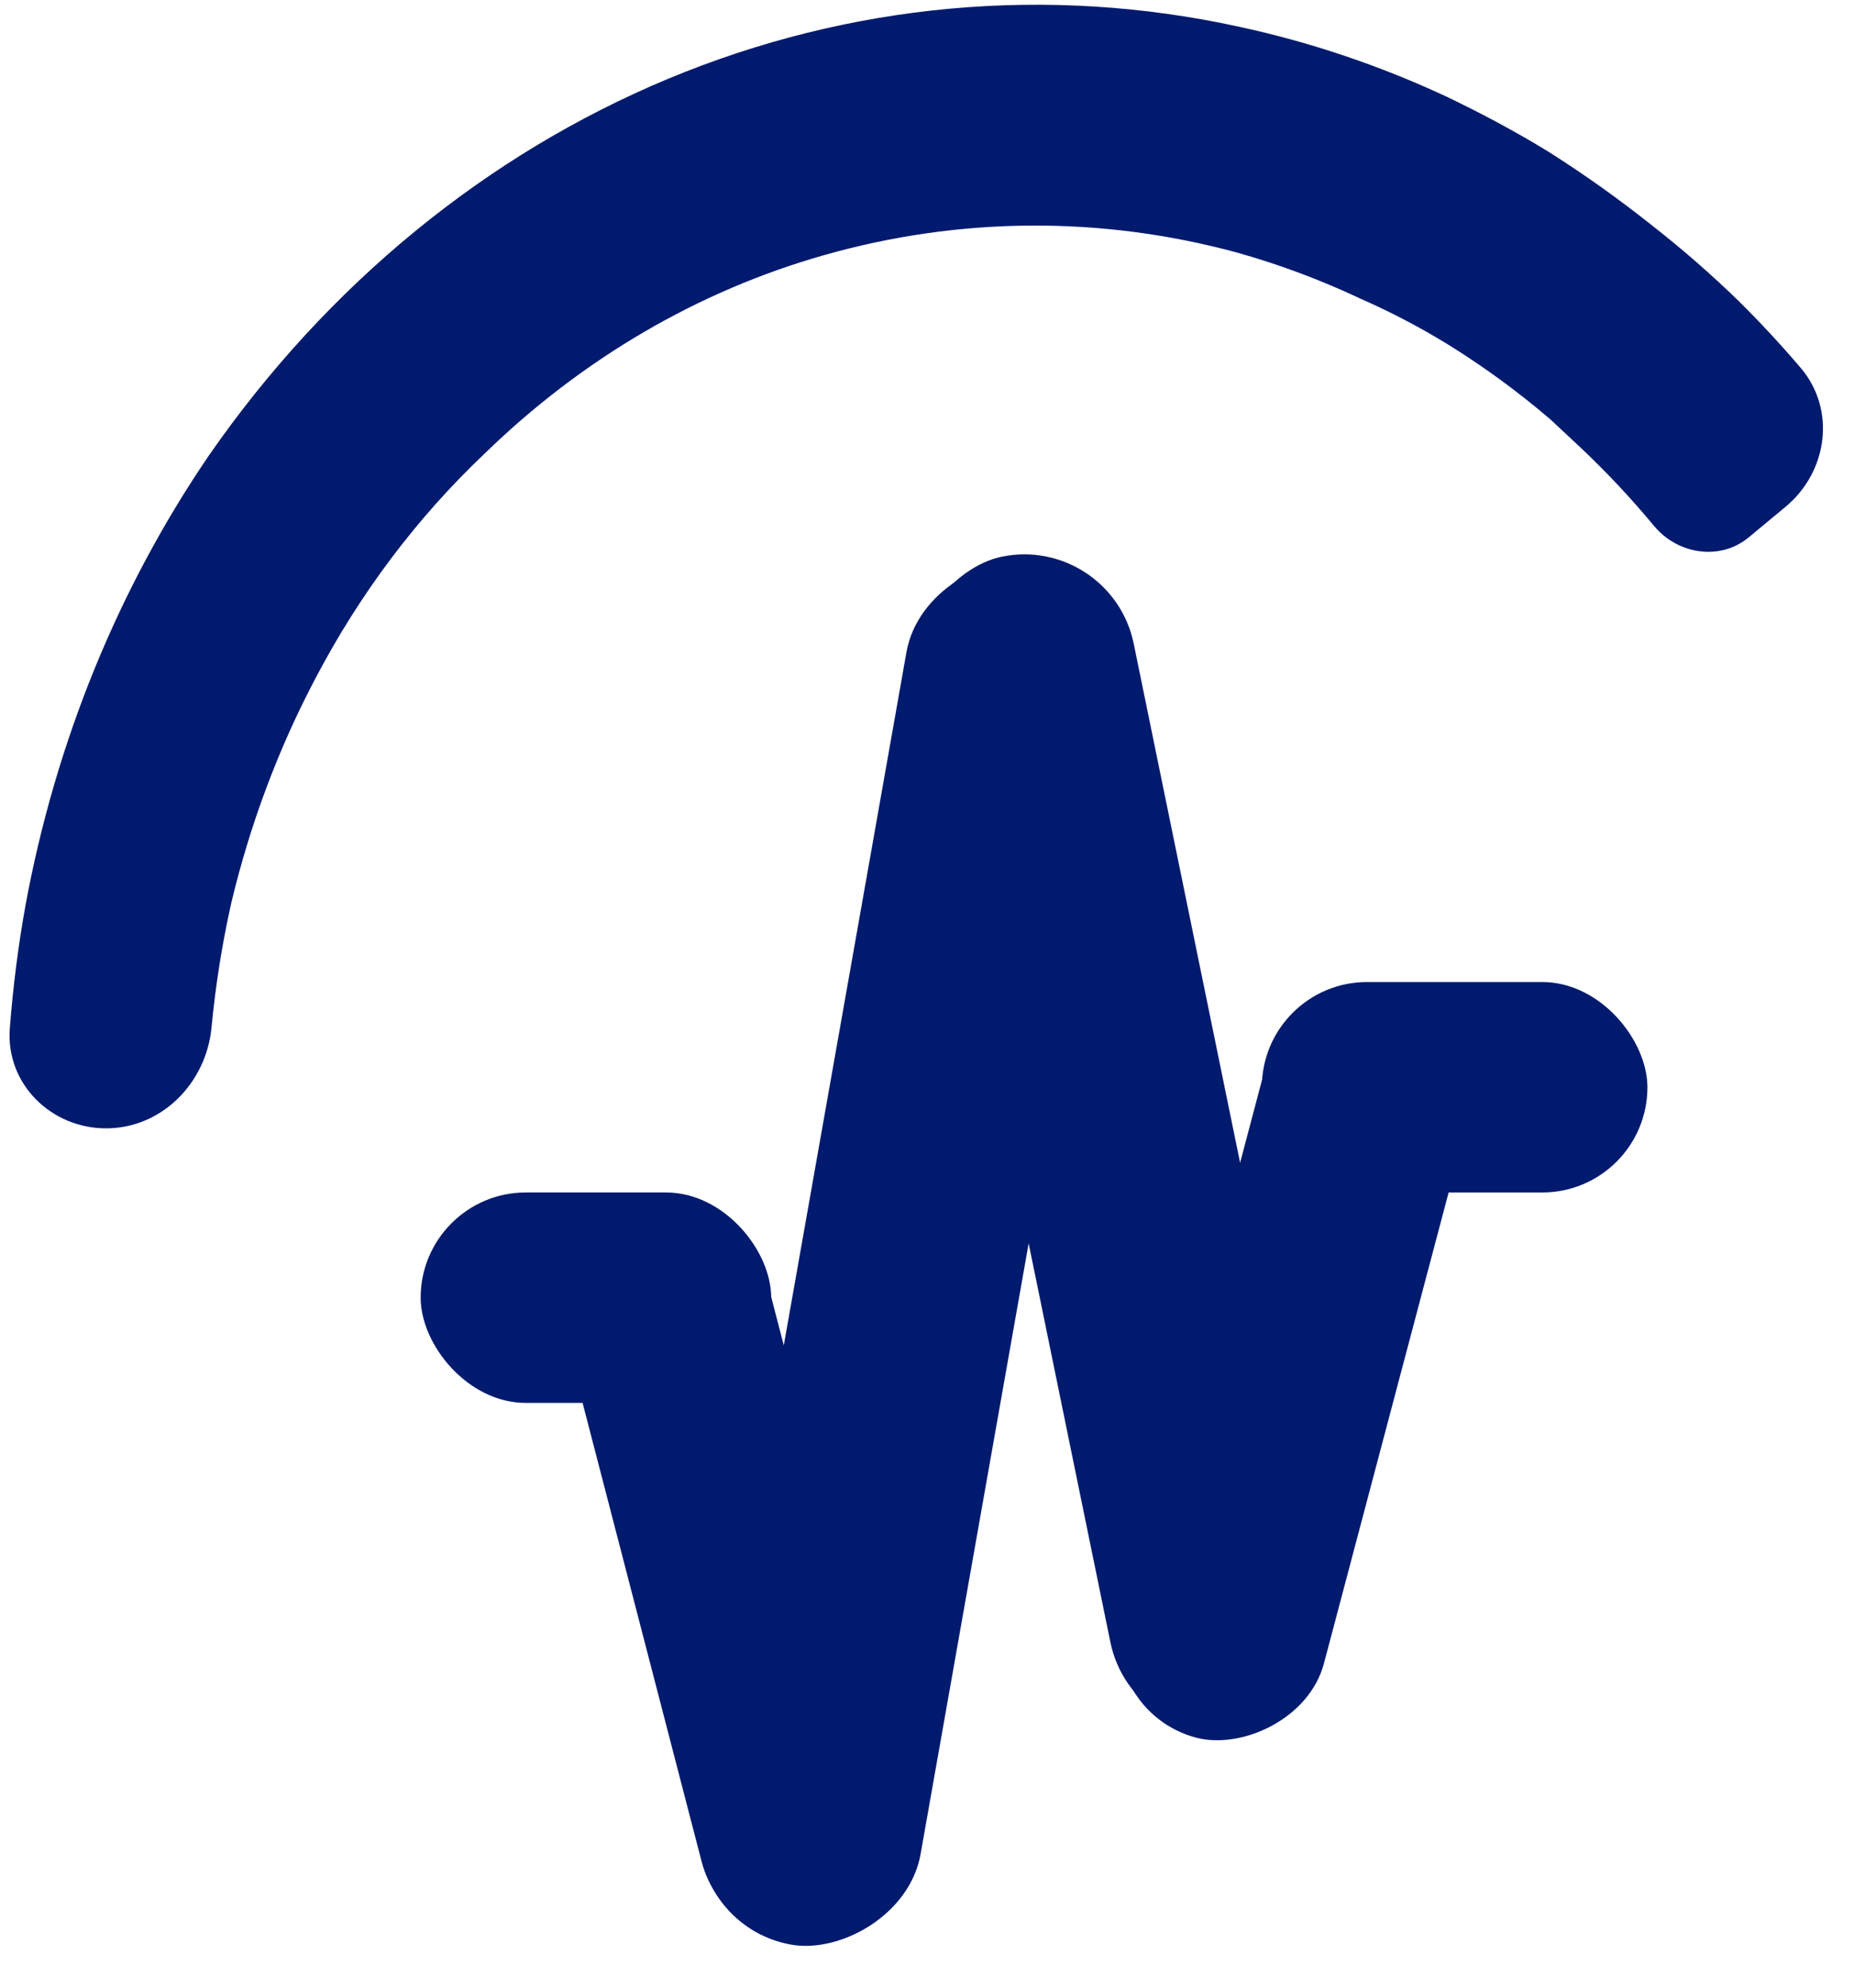
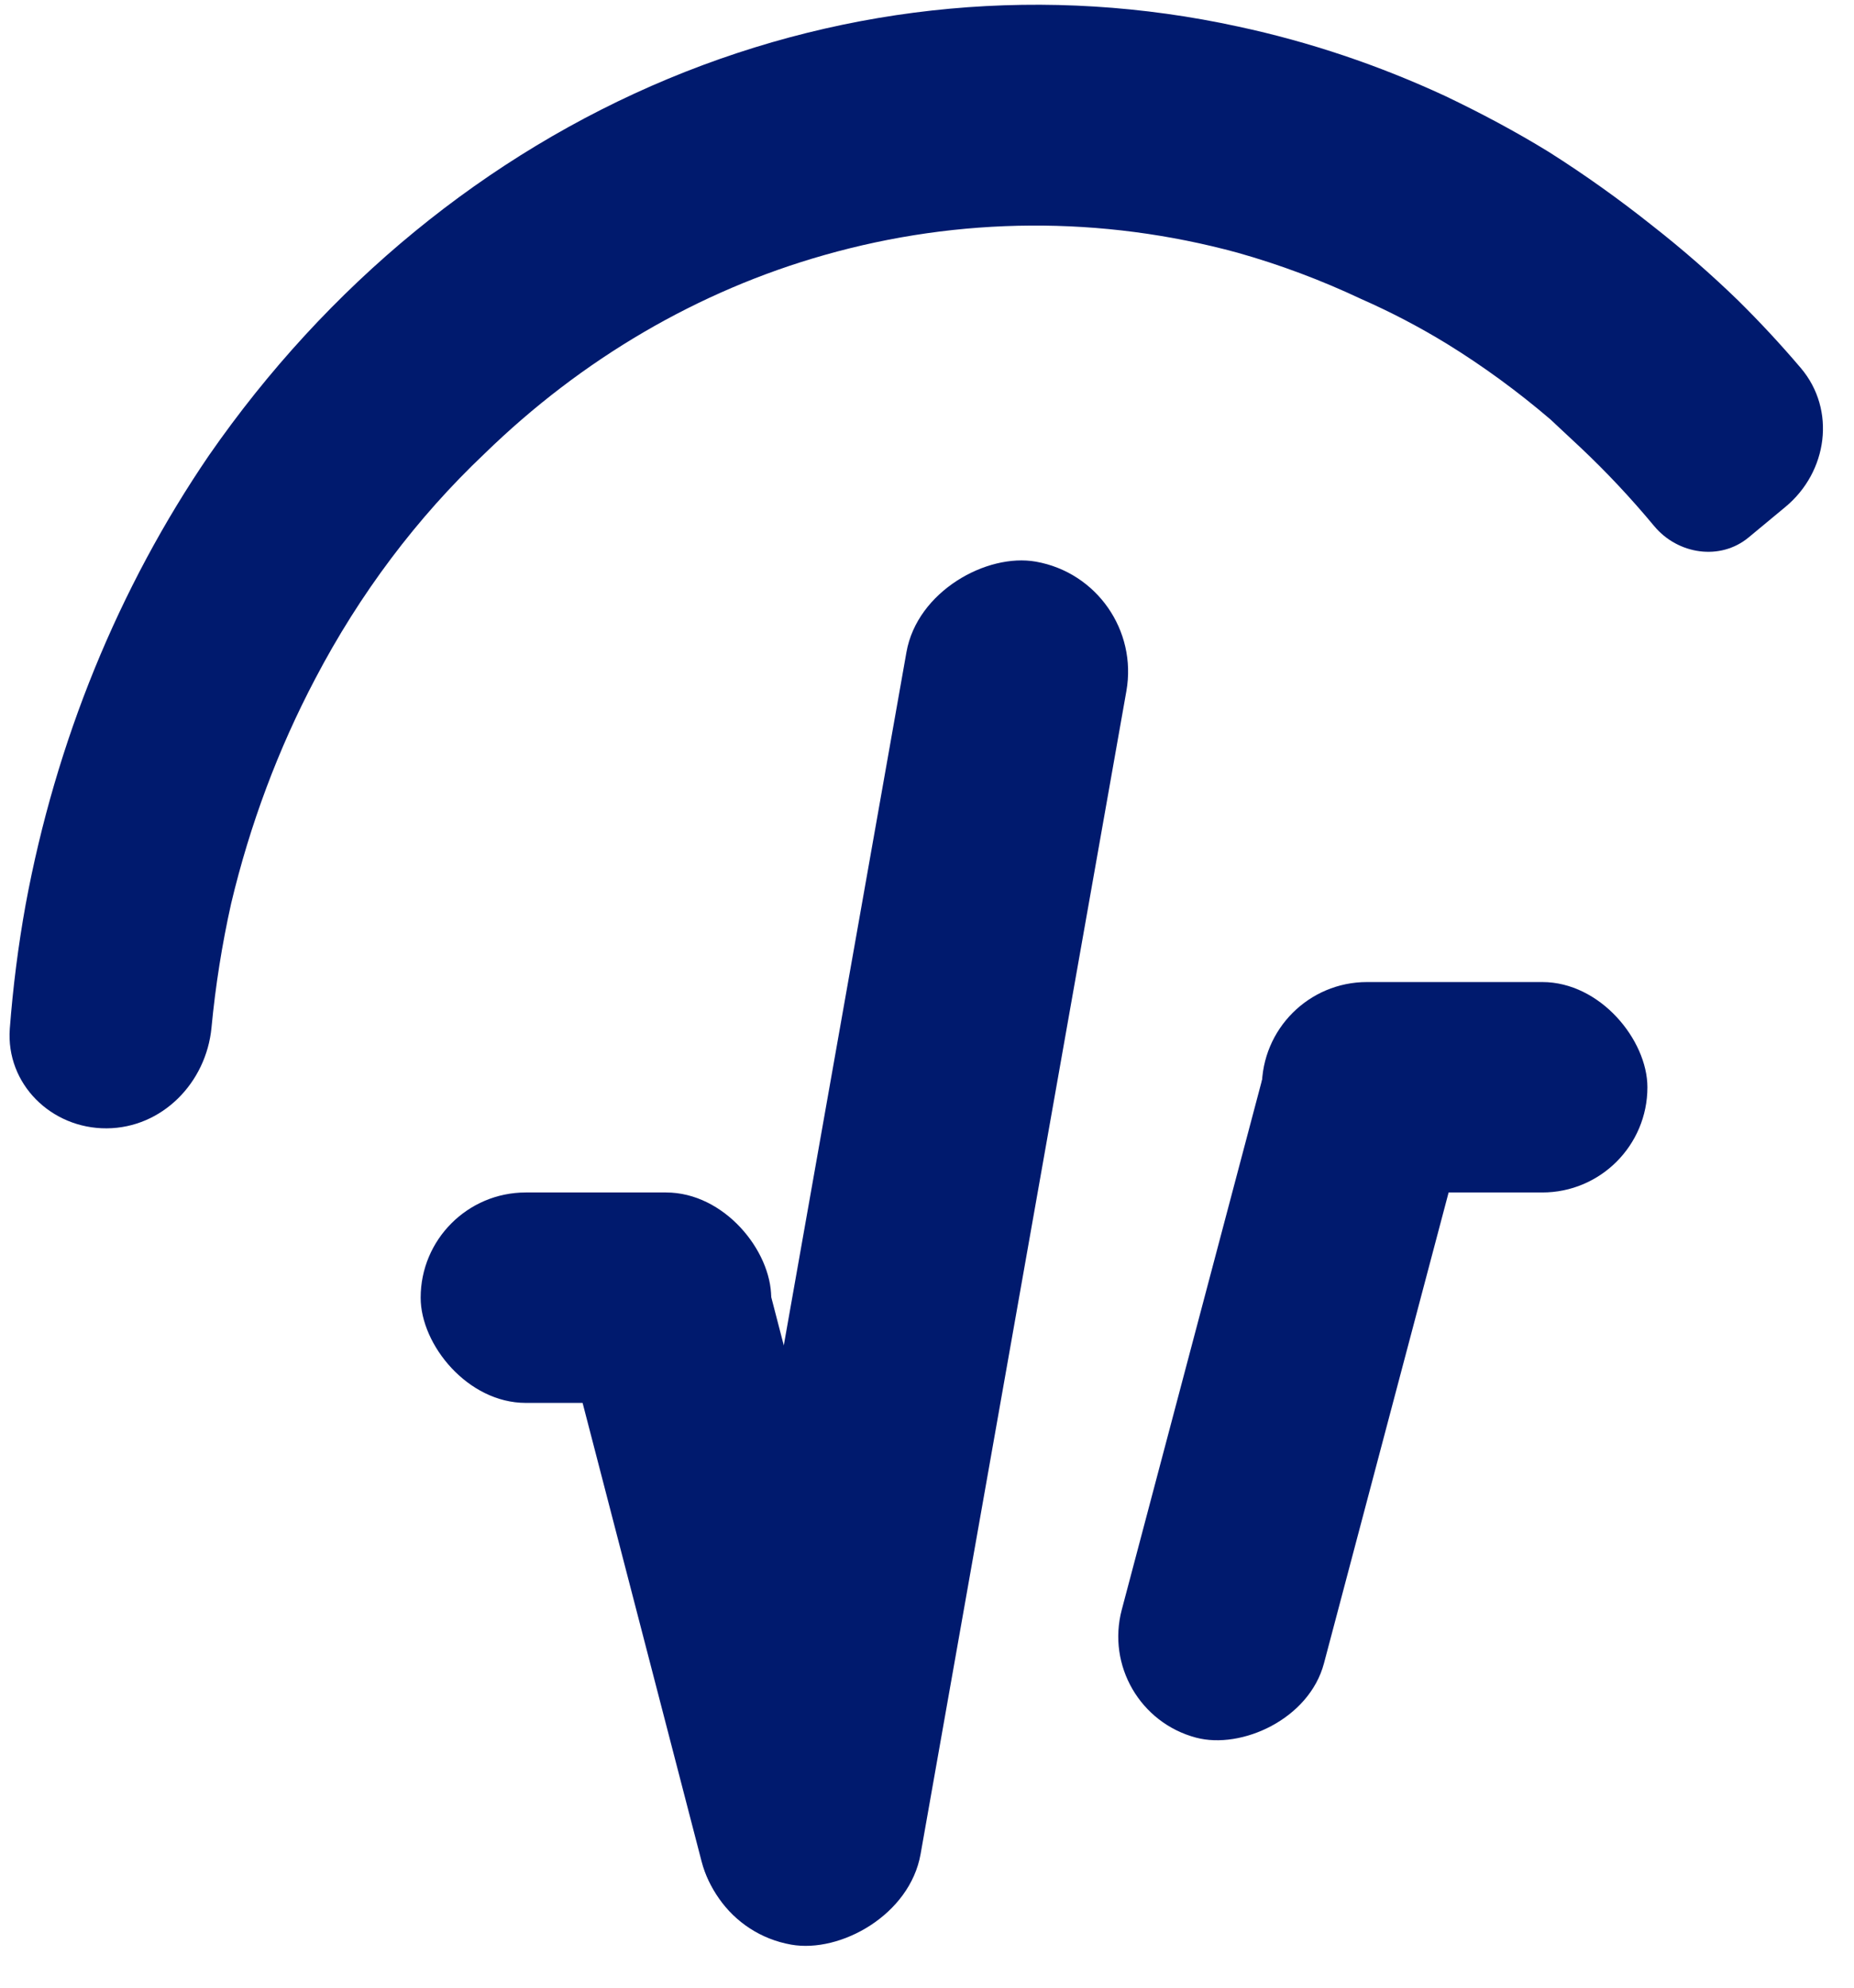
<svg xmlns="http://www.w3.org/2000/svg" width="28" height="30" viewBox="0 0 28 30" fill="none">
  <rect x="6.353" y="17.998" width="5.294" height="3.176" rx="1.588" fill="#001A6E" />
  <rect x="19.057" y="14.822" width="5.823" height="3.176" rx="1.588" fill="#001A6E" />
  <rect x="11.177" y="17.764" width="11.431" height="3.159" rx="1.579" transform="rotate(75.444 11.177 17.764)" fill="#001A6E" />
  <rect x="22.518" y="15.581" width="11.431" height="3.159" rx="1.579" transform="rotate(104.837 22.518 15.581)" fill="#001A6E" />
  <rect x="17.305" y="8.771" width="21.198" height="3.373" rx="1.686" transform="rotate(100.041 17.305 8.771)" fill="#001A6E" />
-   <rect x="16.783" y="8.063" width="18.067" height="3.373" rx="1.686" transform="rotate(78.409 16.783 8.063)" fill="#001A6E" />
  <path d="M27.197 5.555C27.733 6.187 27.602 7.123 26.964 7.651L26.409 8.111C25.98 8.467 25.34 8.369 24.983 7.941V7.941C24.634 7.521 24.262 7.124 23.869 6.754L23.415 6.33C22.92 5.907 22.397 5.525 21.85 5.188C21.433 4.933 21.001 4.708 20.558 4.513C19.951 4.227 19.326 3.993 18.686 3.813C16.637 3.256 14.495 3.269 12.452 3.849C10.549 4.387 8.789 5.415 7.316 6.849C6.296 7.814 5.432 8.963 4.76 10.246C4.2 11.308 3.774 12.448 3.491 13.636C3.353 14.254 3.254 14.88 3.194 15.511C3.114 16.343 2.448 17.025 1.611 17.03V17.03C0.775 17.035 0.086 16.36 0.148 15.525C0.196 14.898 0.275 14.273 0.387 13.654C0.842 11.194 1.787 8.878 3.156 6.873C4.941 4.301 7.344 2.333 10.091 1.189C12.839 0.046 15.823 -0.227 18.705 0.402C19.776 0.632 20.823 0.984 21.828 1.45C22.358 1.703 22.888 1.984 23.392 2.294C23.931 2.635 24.453 3.007 24.957 3.408C25.406 3.759 25.838 4.136 26.252 4.537C26.58 4.861 26.896 5.201 27.197 5.555Z" fill="#001A6E" />
</svg>